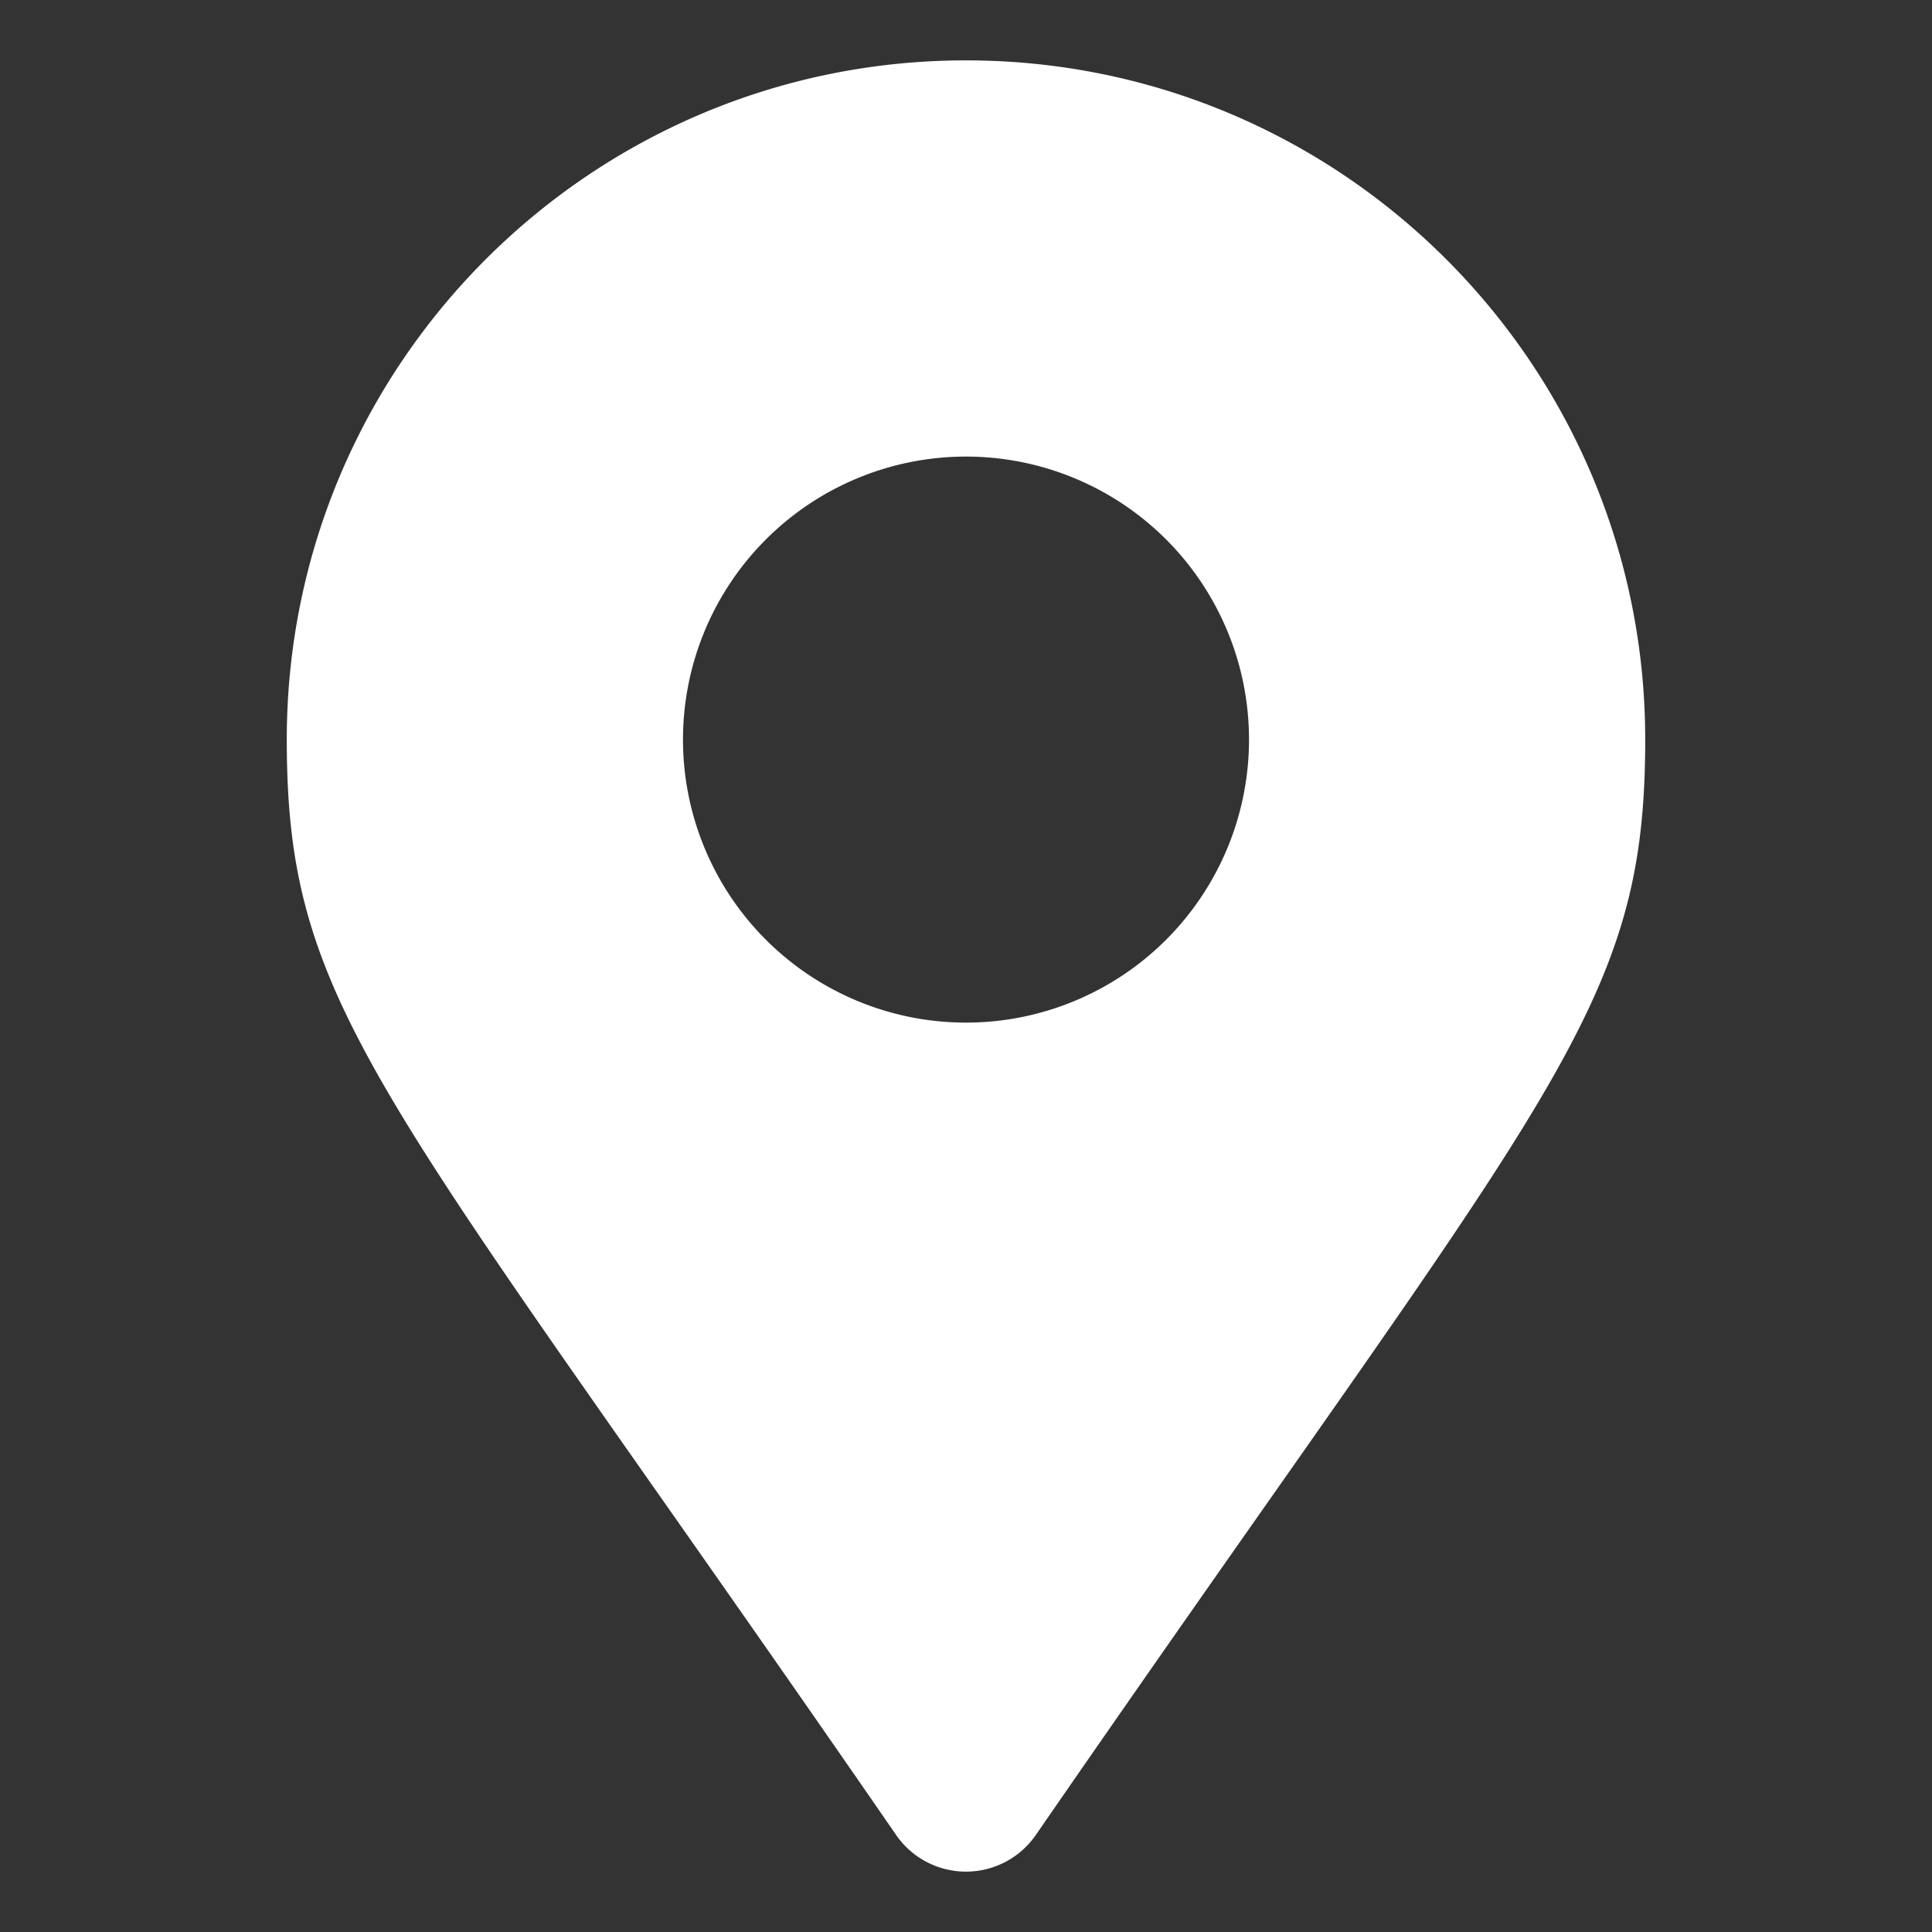
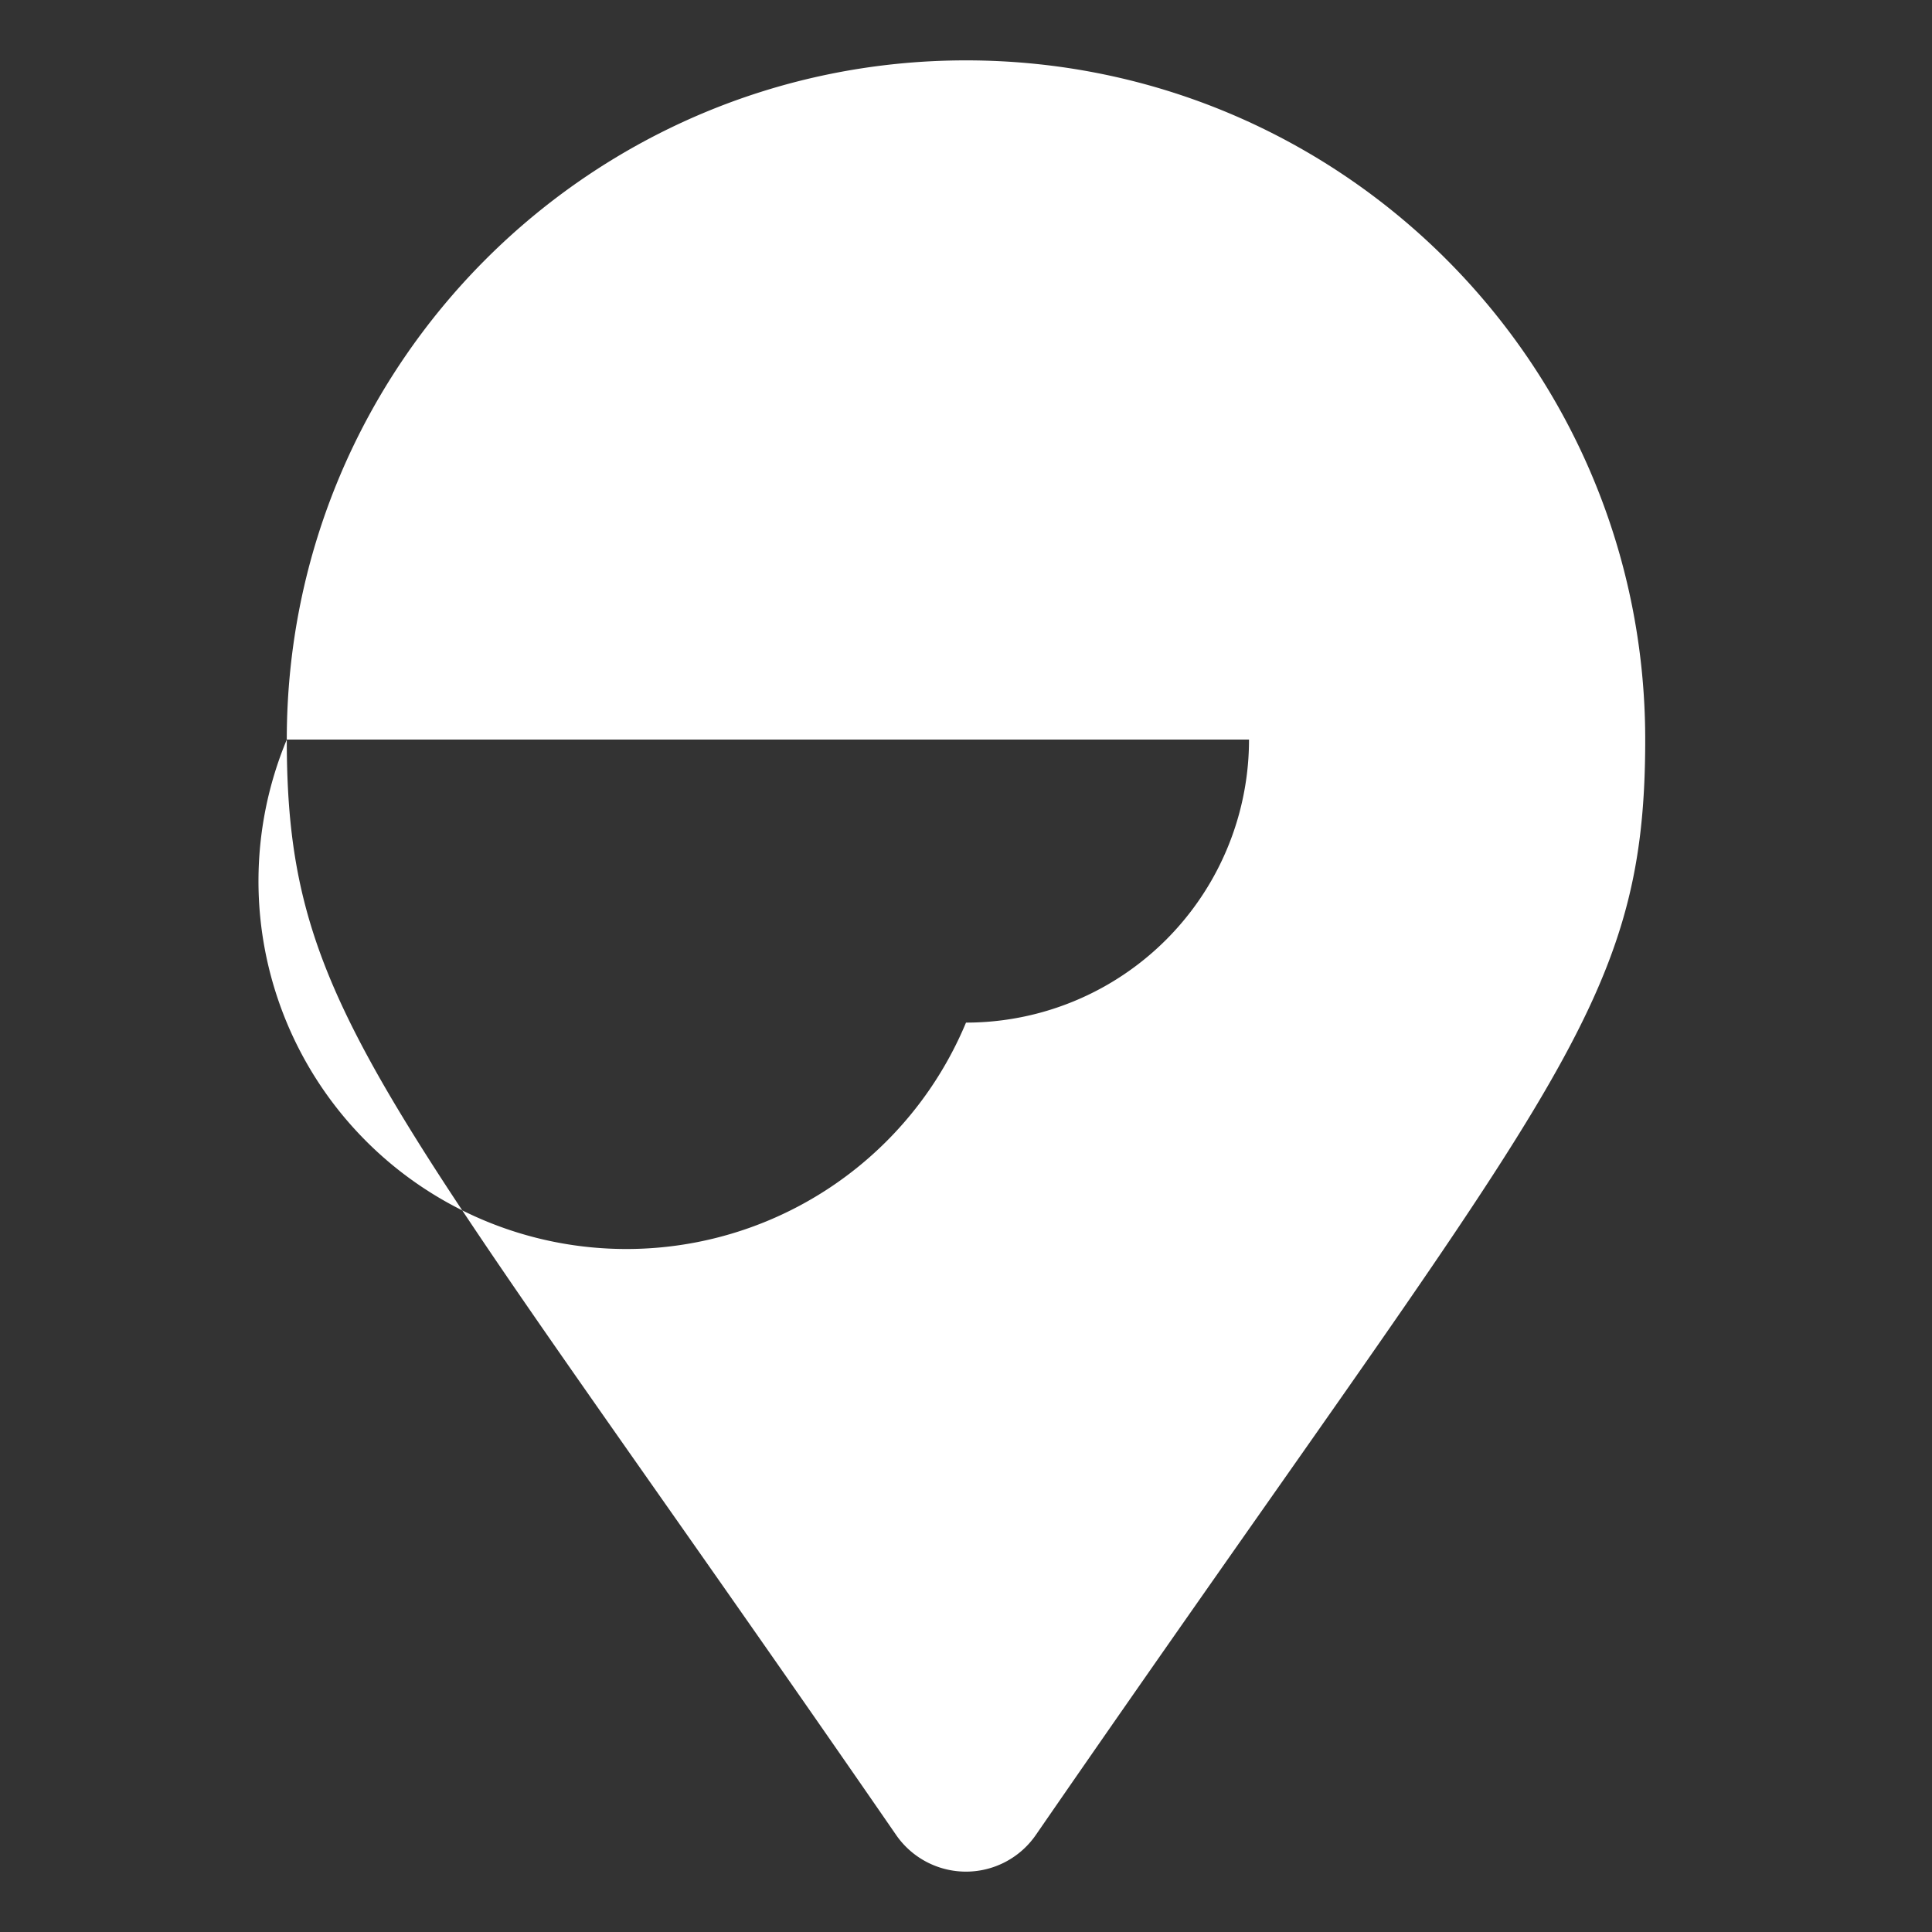
<svg xmlns="http://www.w3.org/2000/svg" id="Ebene_1" data-name="Ebene 1" viewBox="0 0 800 800">
  <rect x="0" y="0" width="800" height="800" fill="#333333" stroke="none" />
  <title>sauer_icons_master</title>
  <g style="isolation:isolate">
-     <path d="M118.75,306.25C118.75,150.92,244.67,25,400,25S681.25,150.92,681.25,306.25c0,113.4-39.51,145.06-252.36,453.61a35.15,35.15,0,0,1-57.8,0C158.26,451.31,118.75,419.65,118.75,306.25Zm398.44,0A117.19,117.19,0,1,0,400,423.44,117.19,117.19,0,0,0,517.19,306.25Z" fill="#fff" />
+     <path d="M118.75,306.25C118.75,150.92,244.67,25,400,25S681.25,150.92,681.25,306.25c0,113.4-39.51,145.06-252.36,453.61a35.15,35.15,0,0,1-57.8,0C158.26,451.31,118.75,419.65,118.75,306.25ZA117.19,117.19,0,1,0,400,423.44,117.19,117.19,0,0,0,517.19,306.25Z" fill="#fff" />
  </g>
</svg>